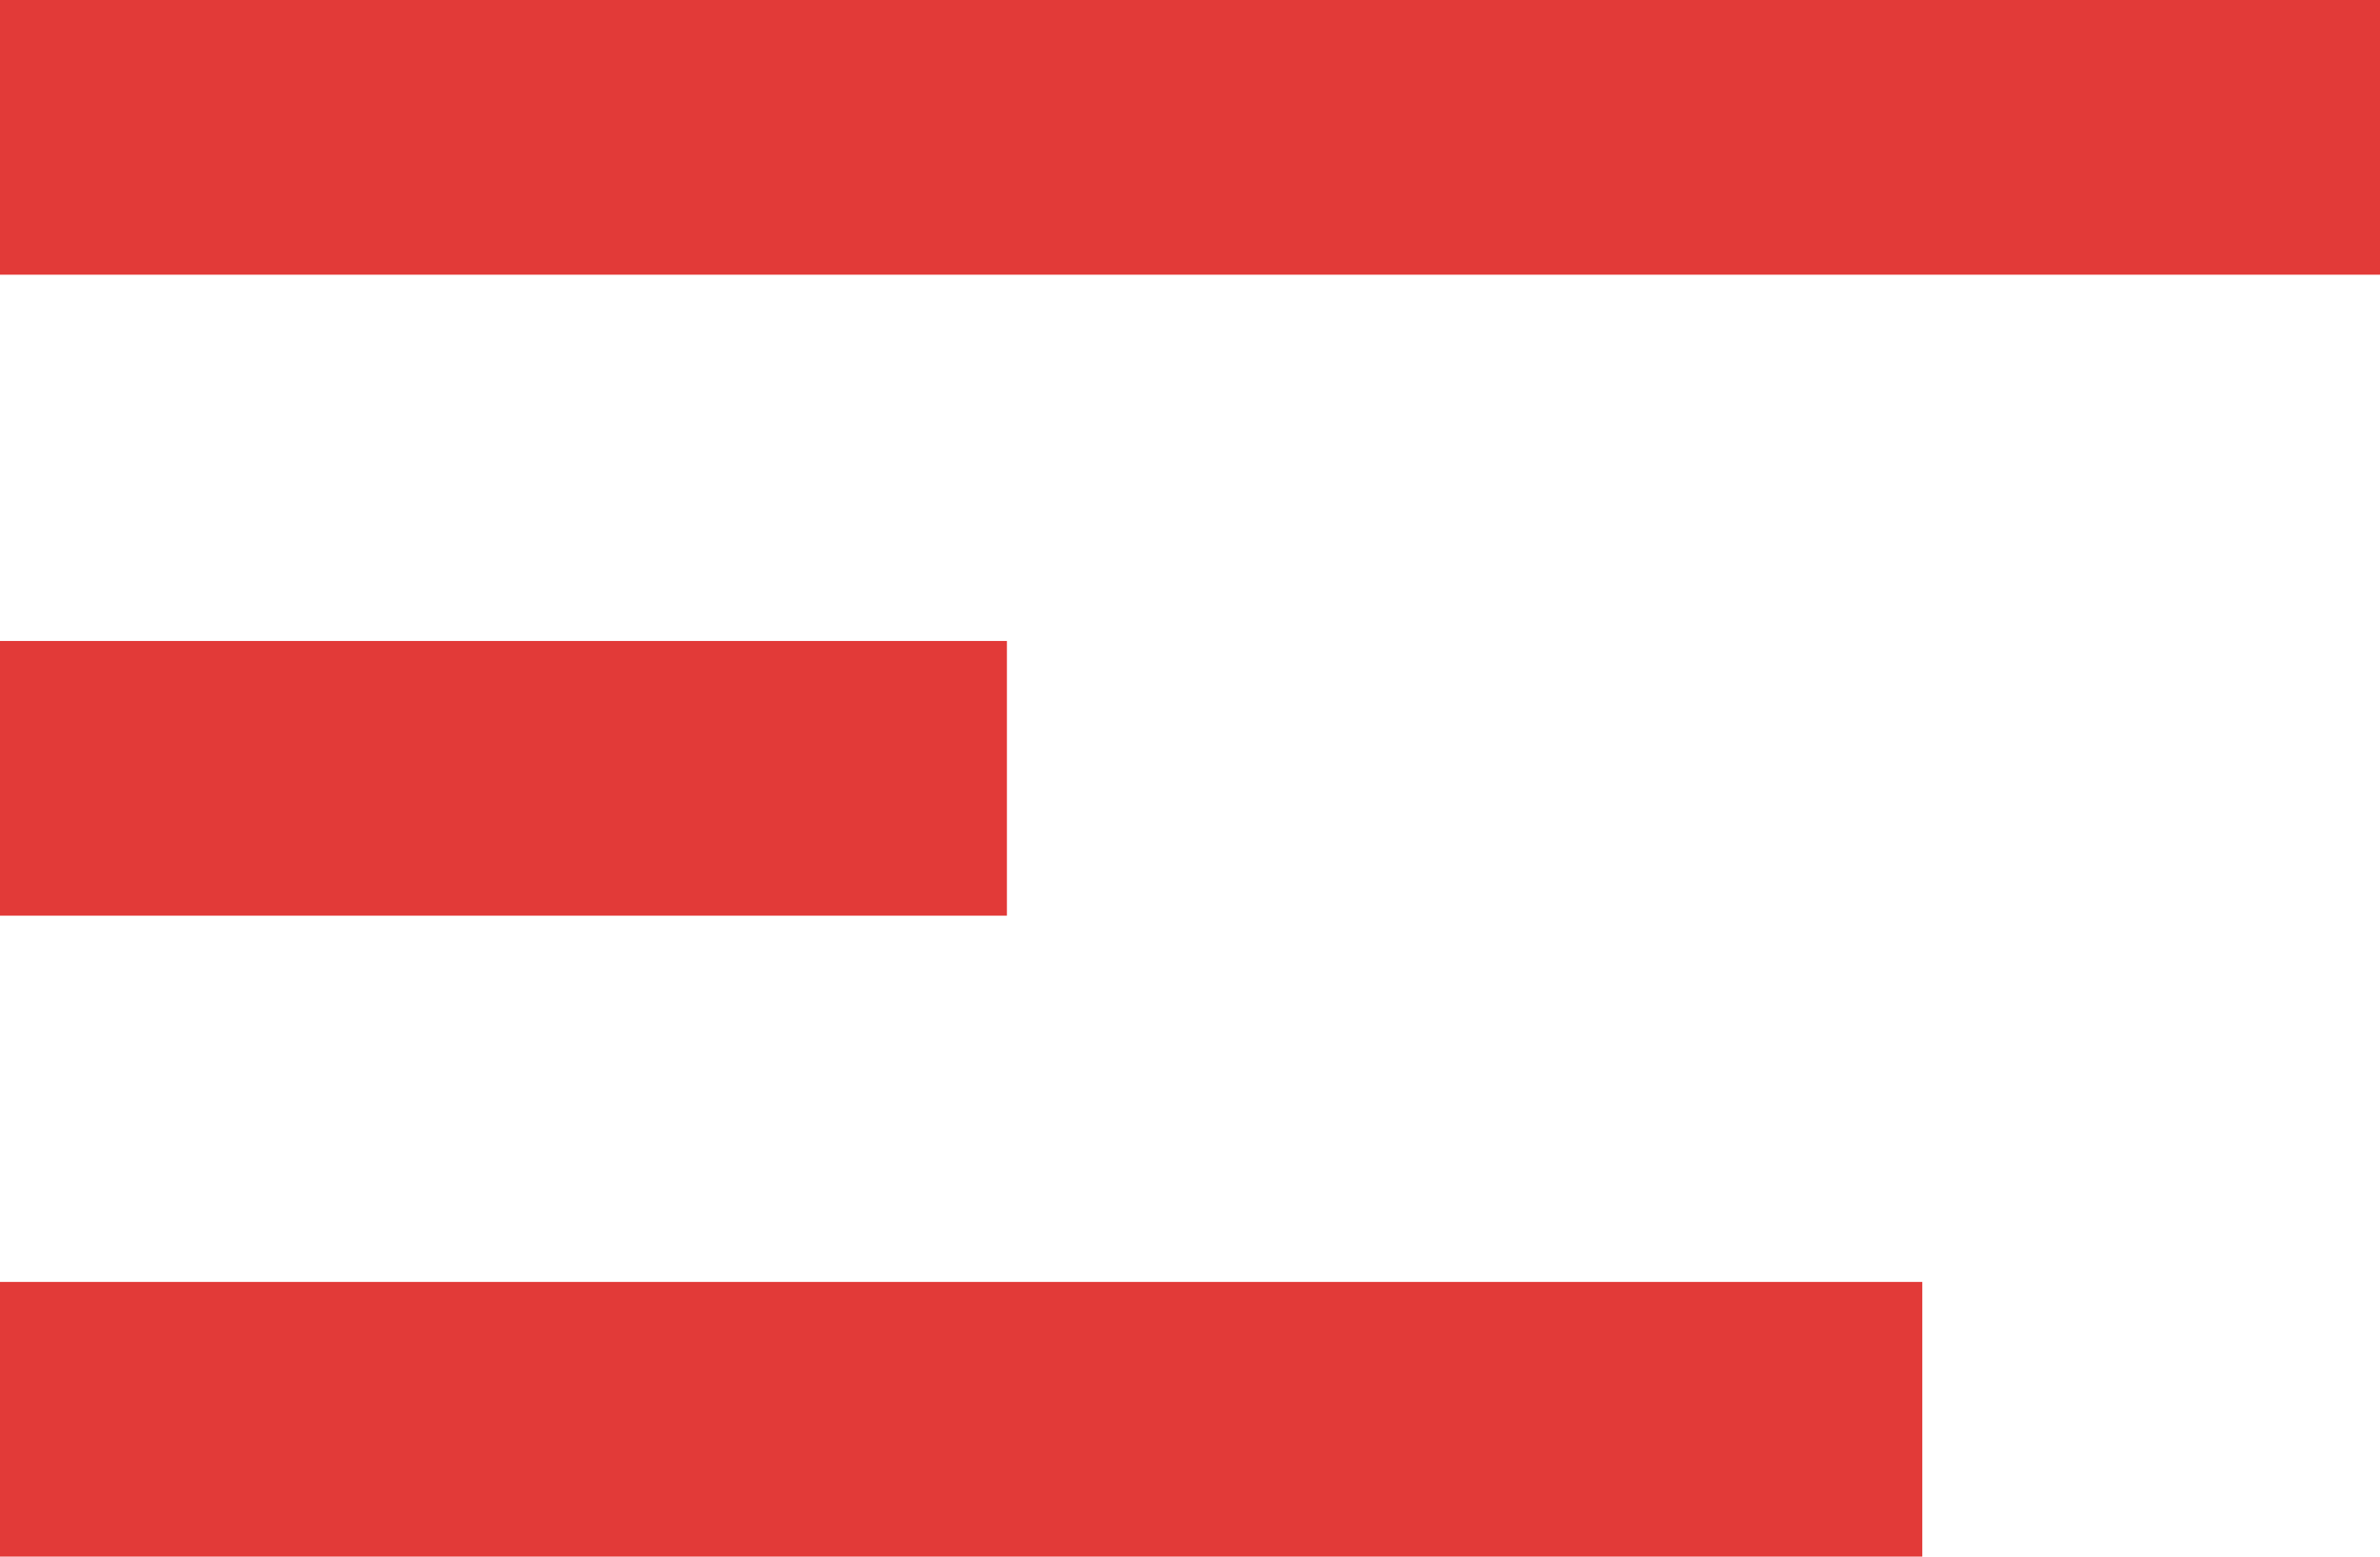
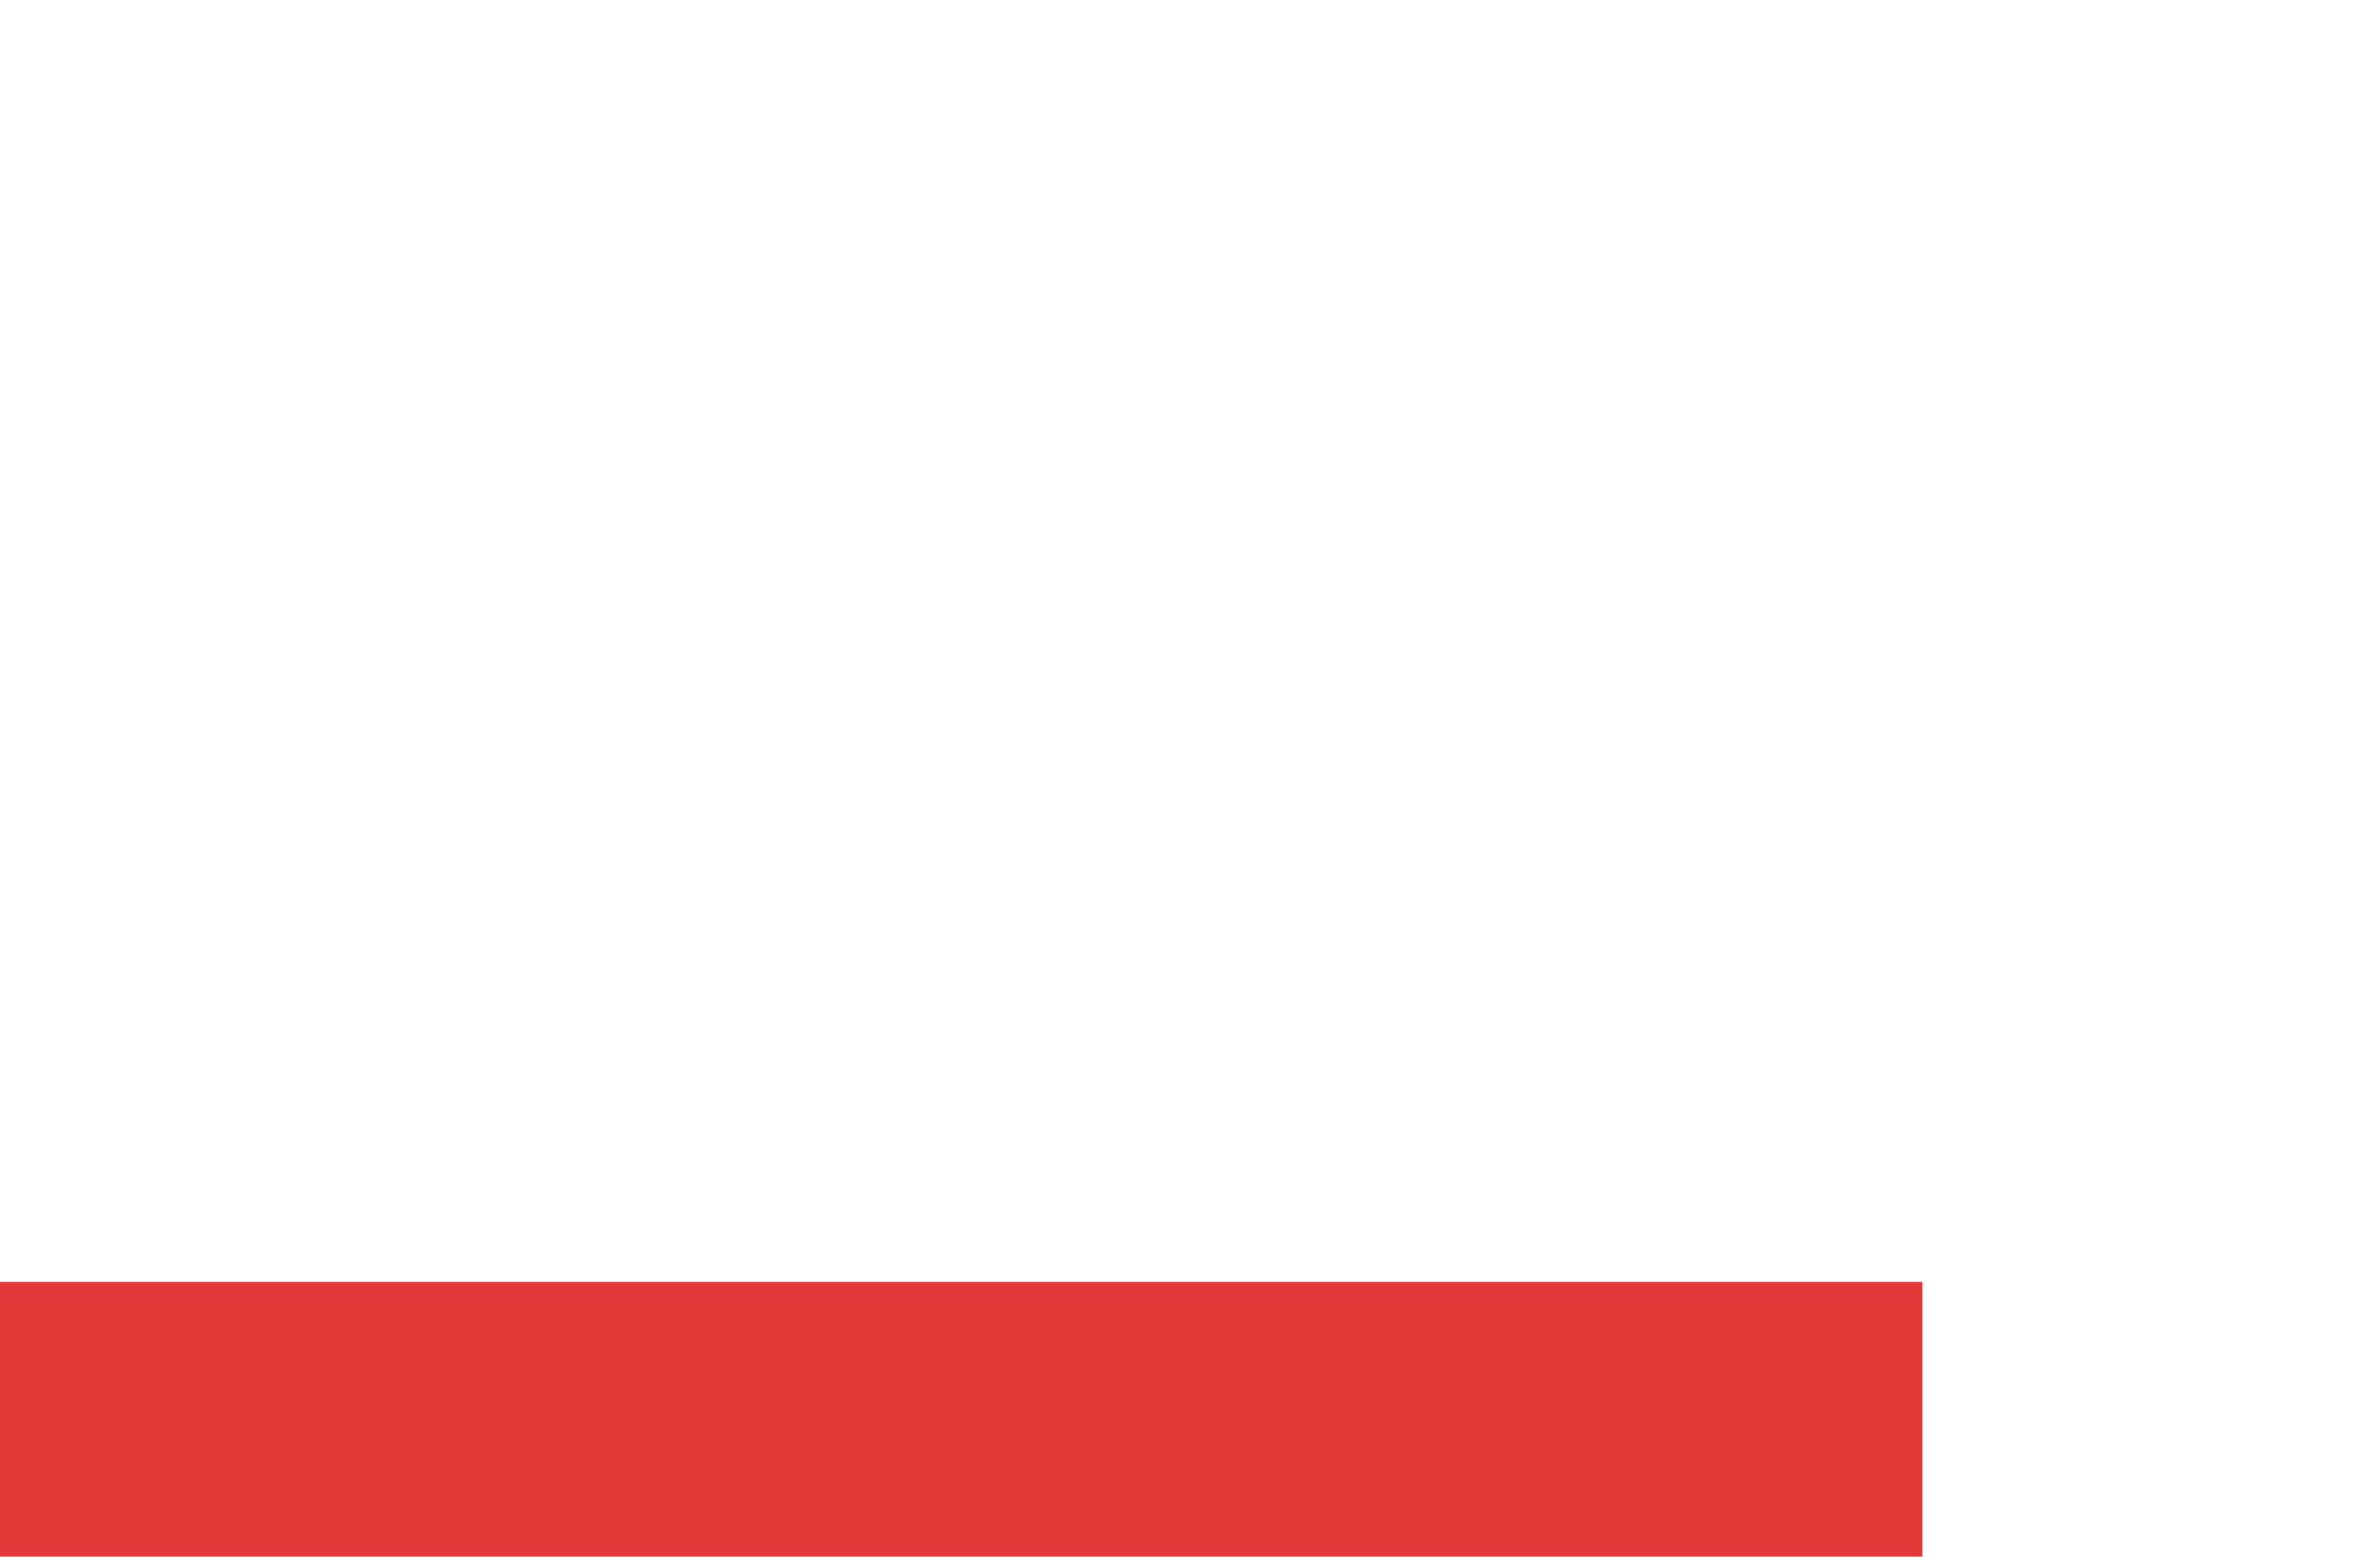
<svg xmlns="http://www.w3.org/2000/svg" width="26" height="17" viewBox="0 0 26 17">
  <g id="Gruppe_1021" data-name="Gruppe 1021" transform="translate(-1388.5 -28)">
-     <line id="Linie_1" data-name="Linie 1" x2="26" transform="translate(1388.5 29.5)" fill="none" stroke="#e23a38" stroke-width="3" />
-     <line id="Linie_2" data-name="Linie 2" x2="11" transform="translate(1388.5 36.5)" fill="none" stroke="#e23a38" stroke-width="3" />
    <line id="Linie_3" data-name="Linie 3" x2="21" transform="translate(1388.5 43.5)" fill="none" stroke="#e23a38" stroke-width="3" />
  </g>
</svg>